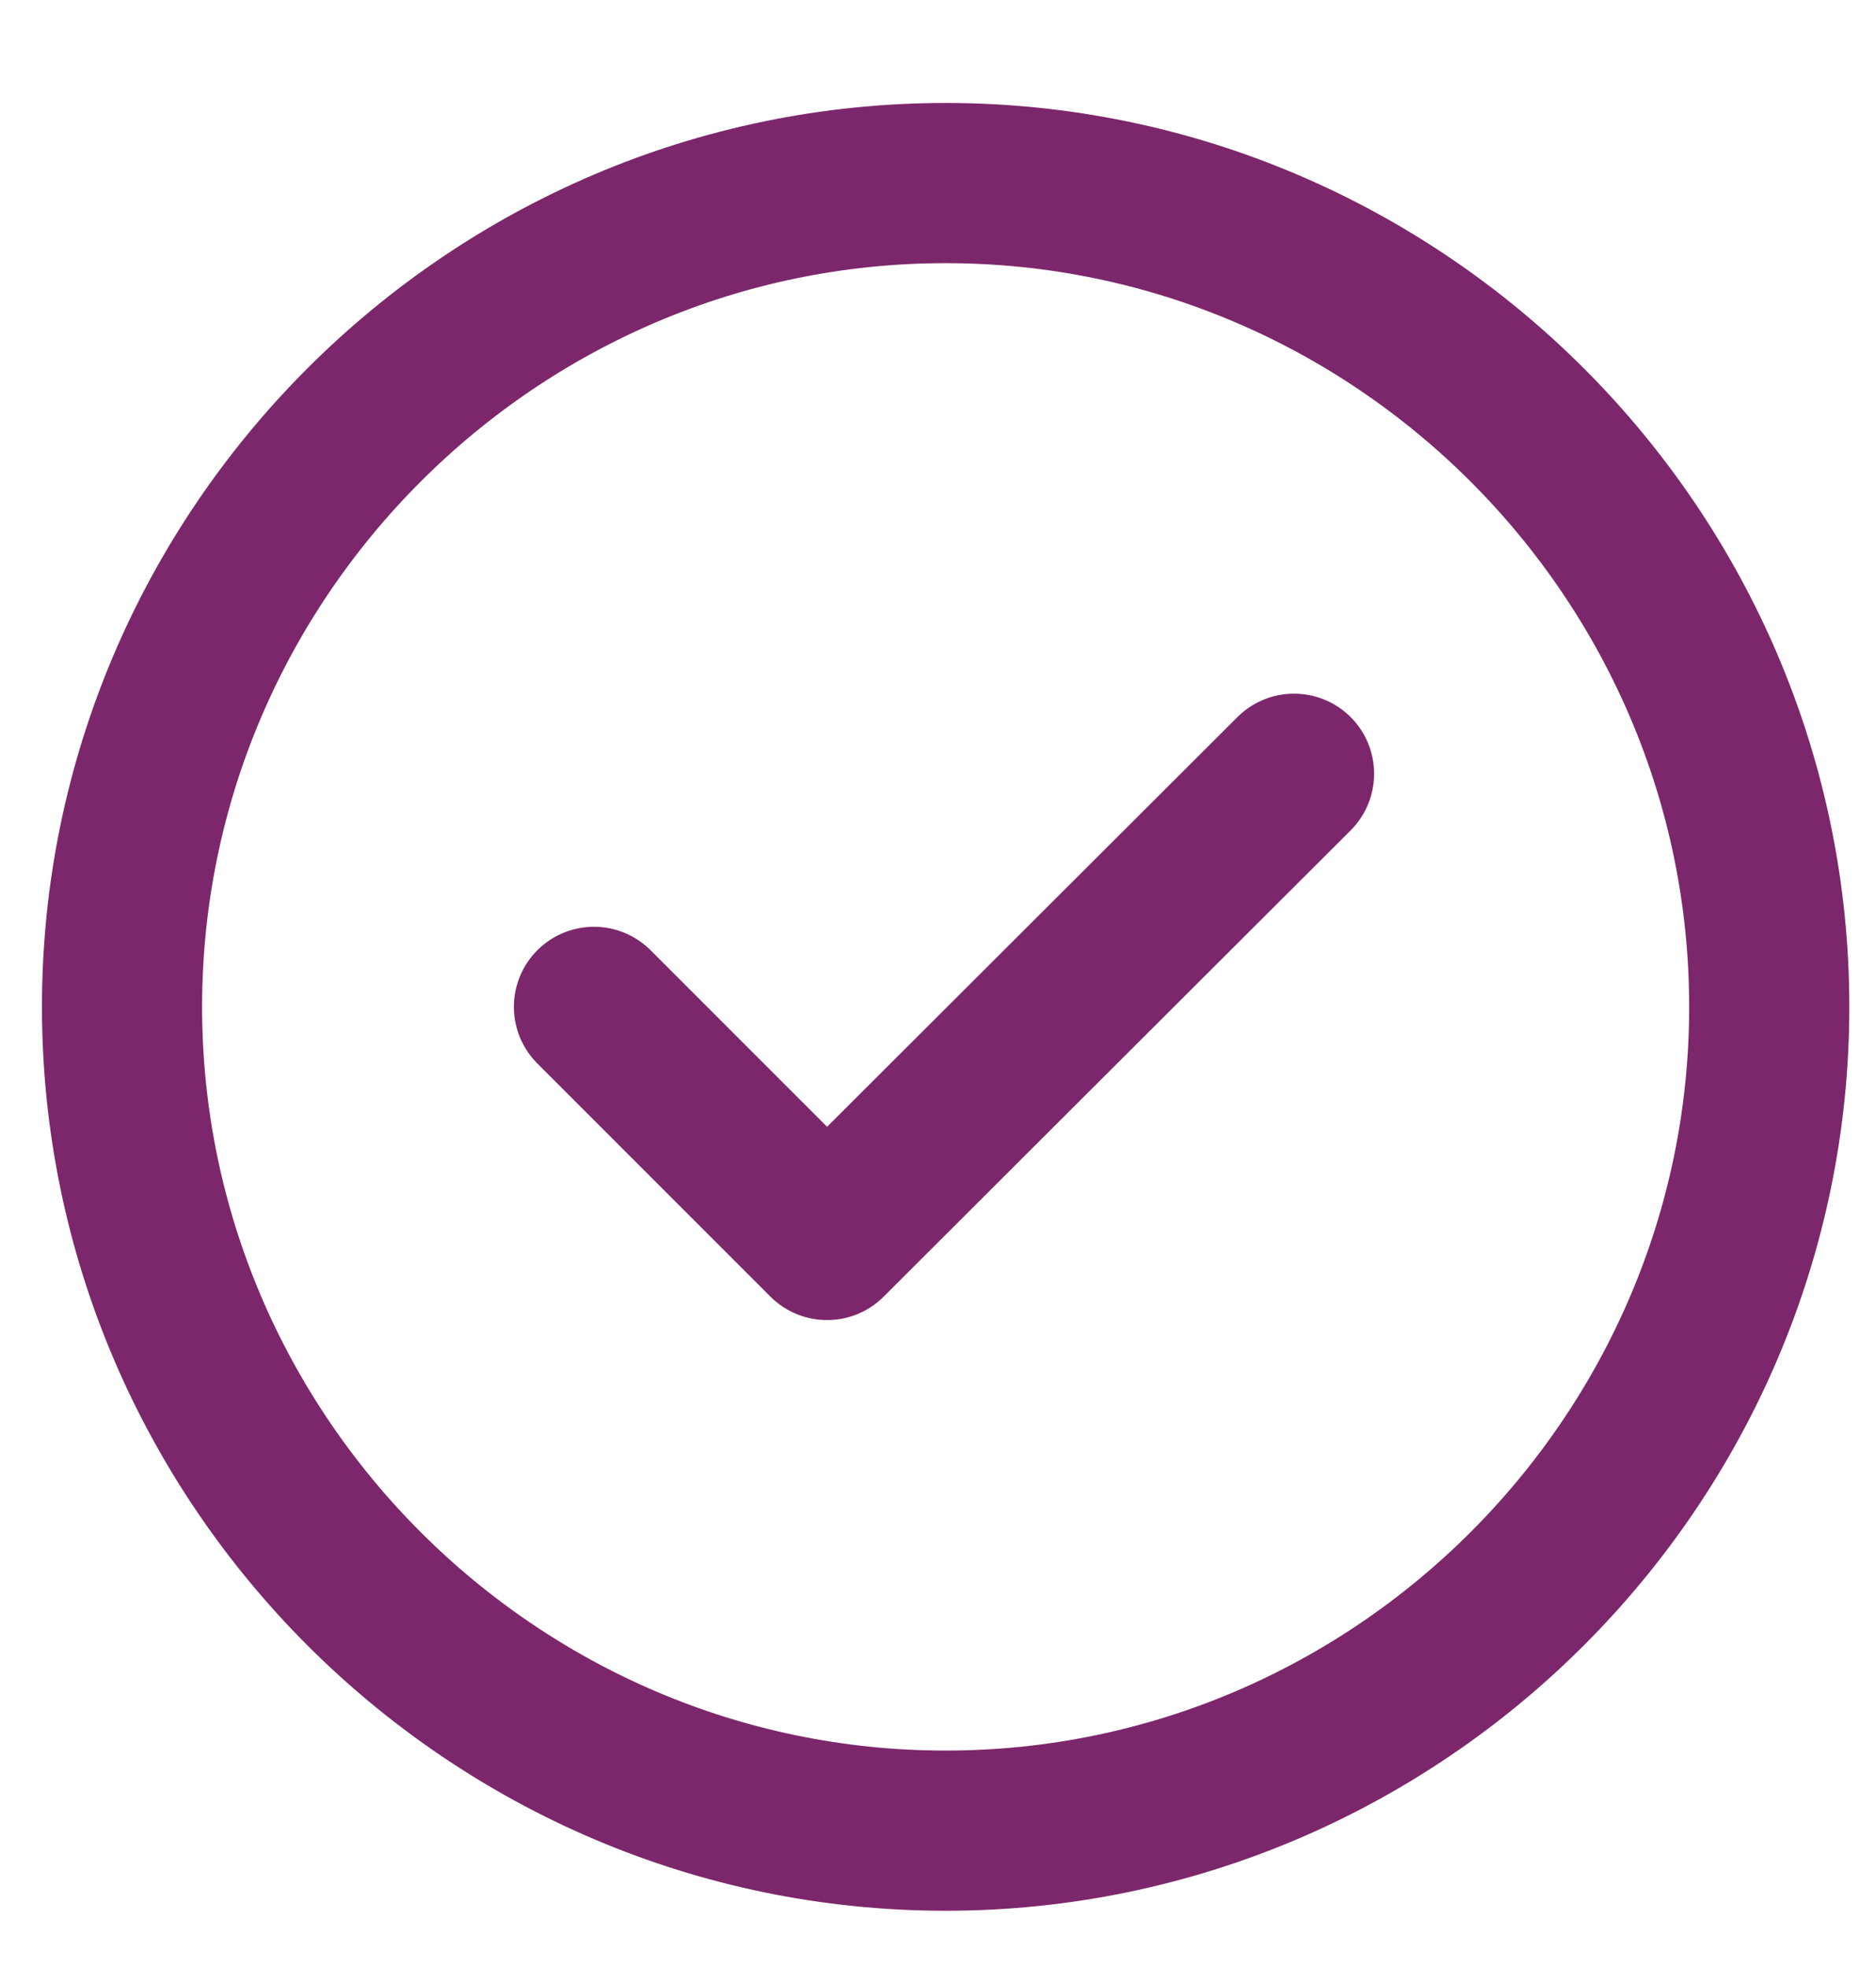
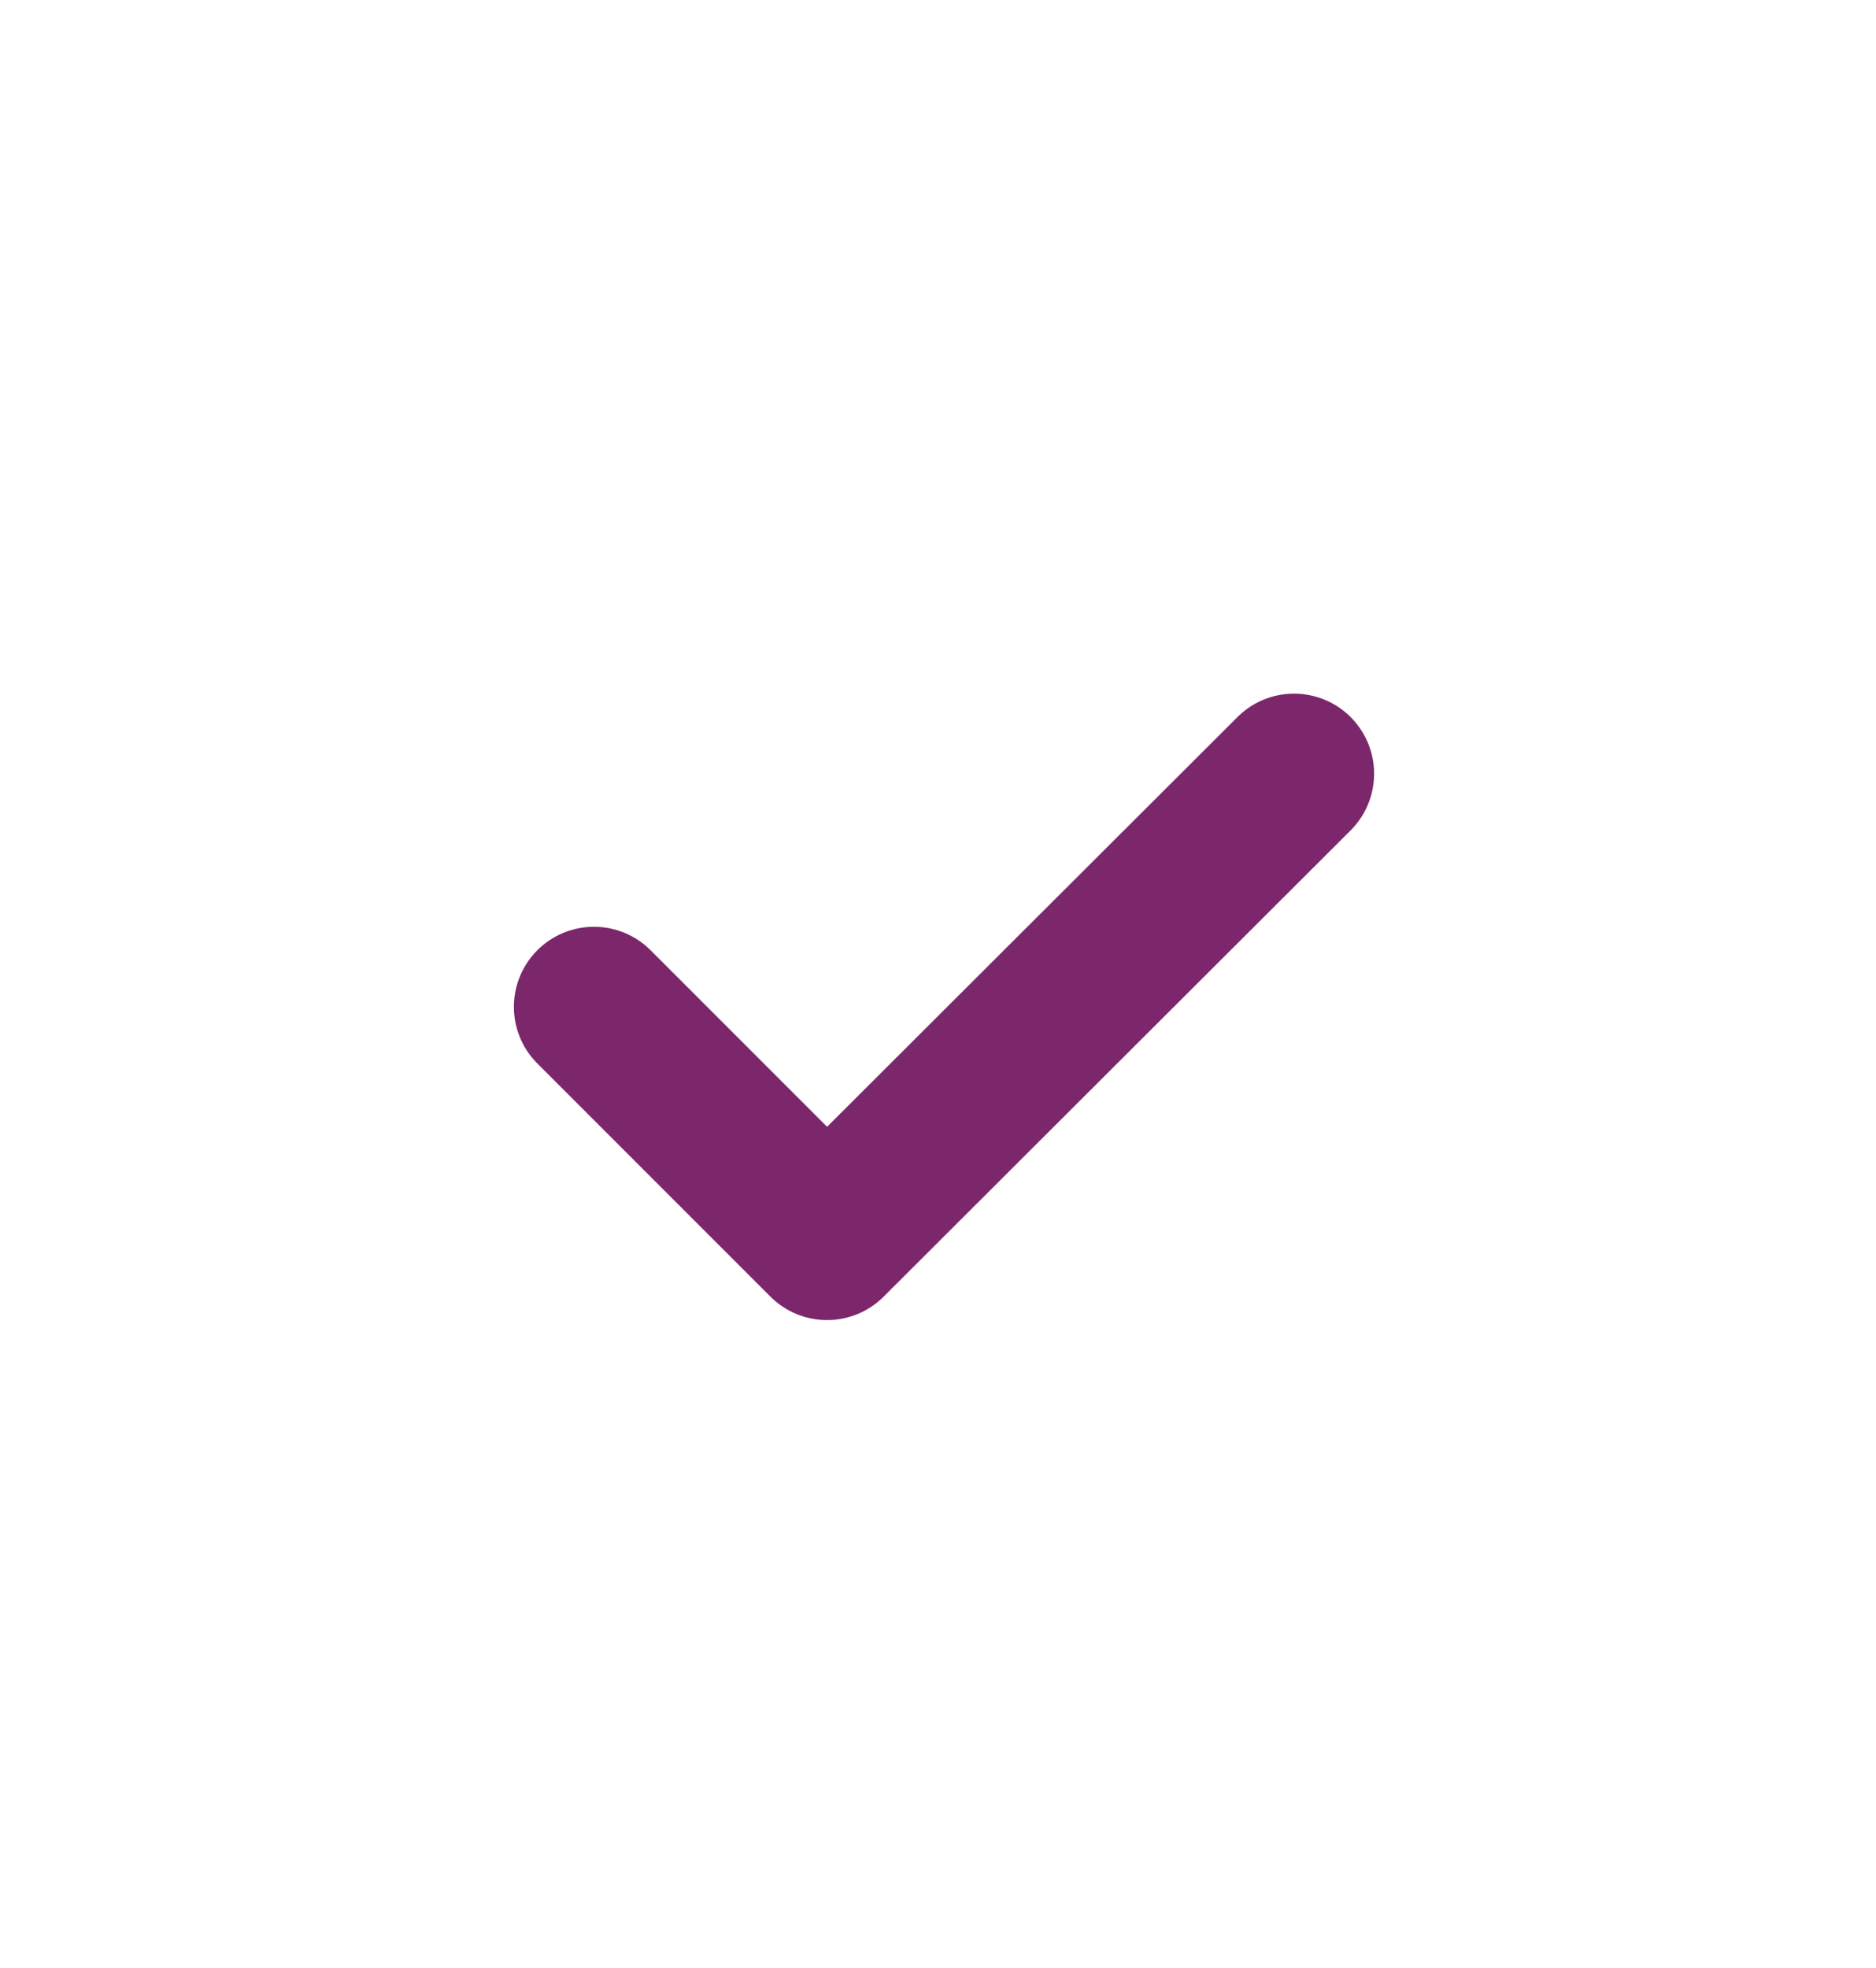
<svg xmlns="http://www.w3.org/2000/svg" width="41" height="43" viewBox="0 0 41 43" fill="none">
-   <path d="M20.667 40C30.567 40 38.667 31.9 38.667 22C38.667 12.1 30.567 4 20.667 4C10.767 4 2.667 12.1 2.667 22C2.667 31.9 10.767 40 20.667 40Z" stroke="#7C276B" stroke-width="3.5" stroke-linecap="round" stroke-linejoin="round" />
  <path d="M12.981 22L18.075 27.094L28.281 16.906" stroke="#7C276B" stroke-width="3.5" stroke-linecap="round" stroke-linejoin="round" />
</svg>